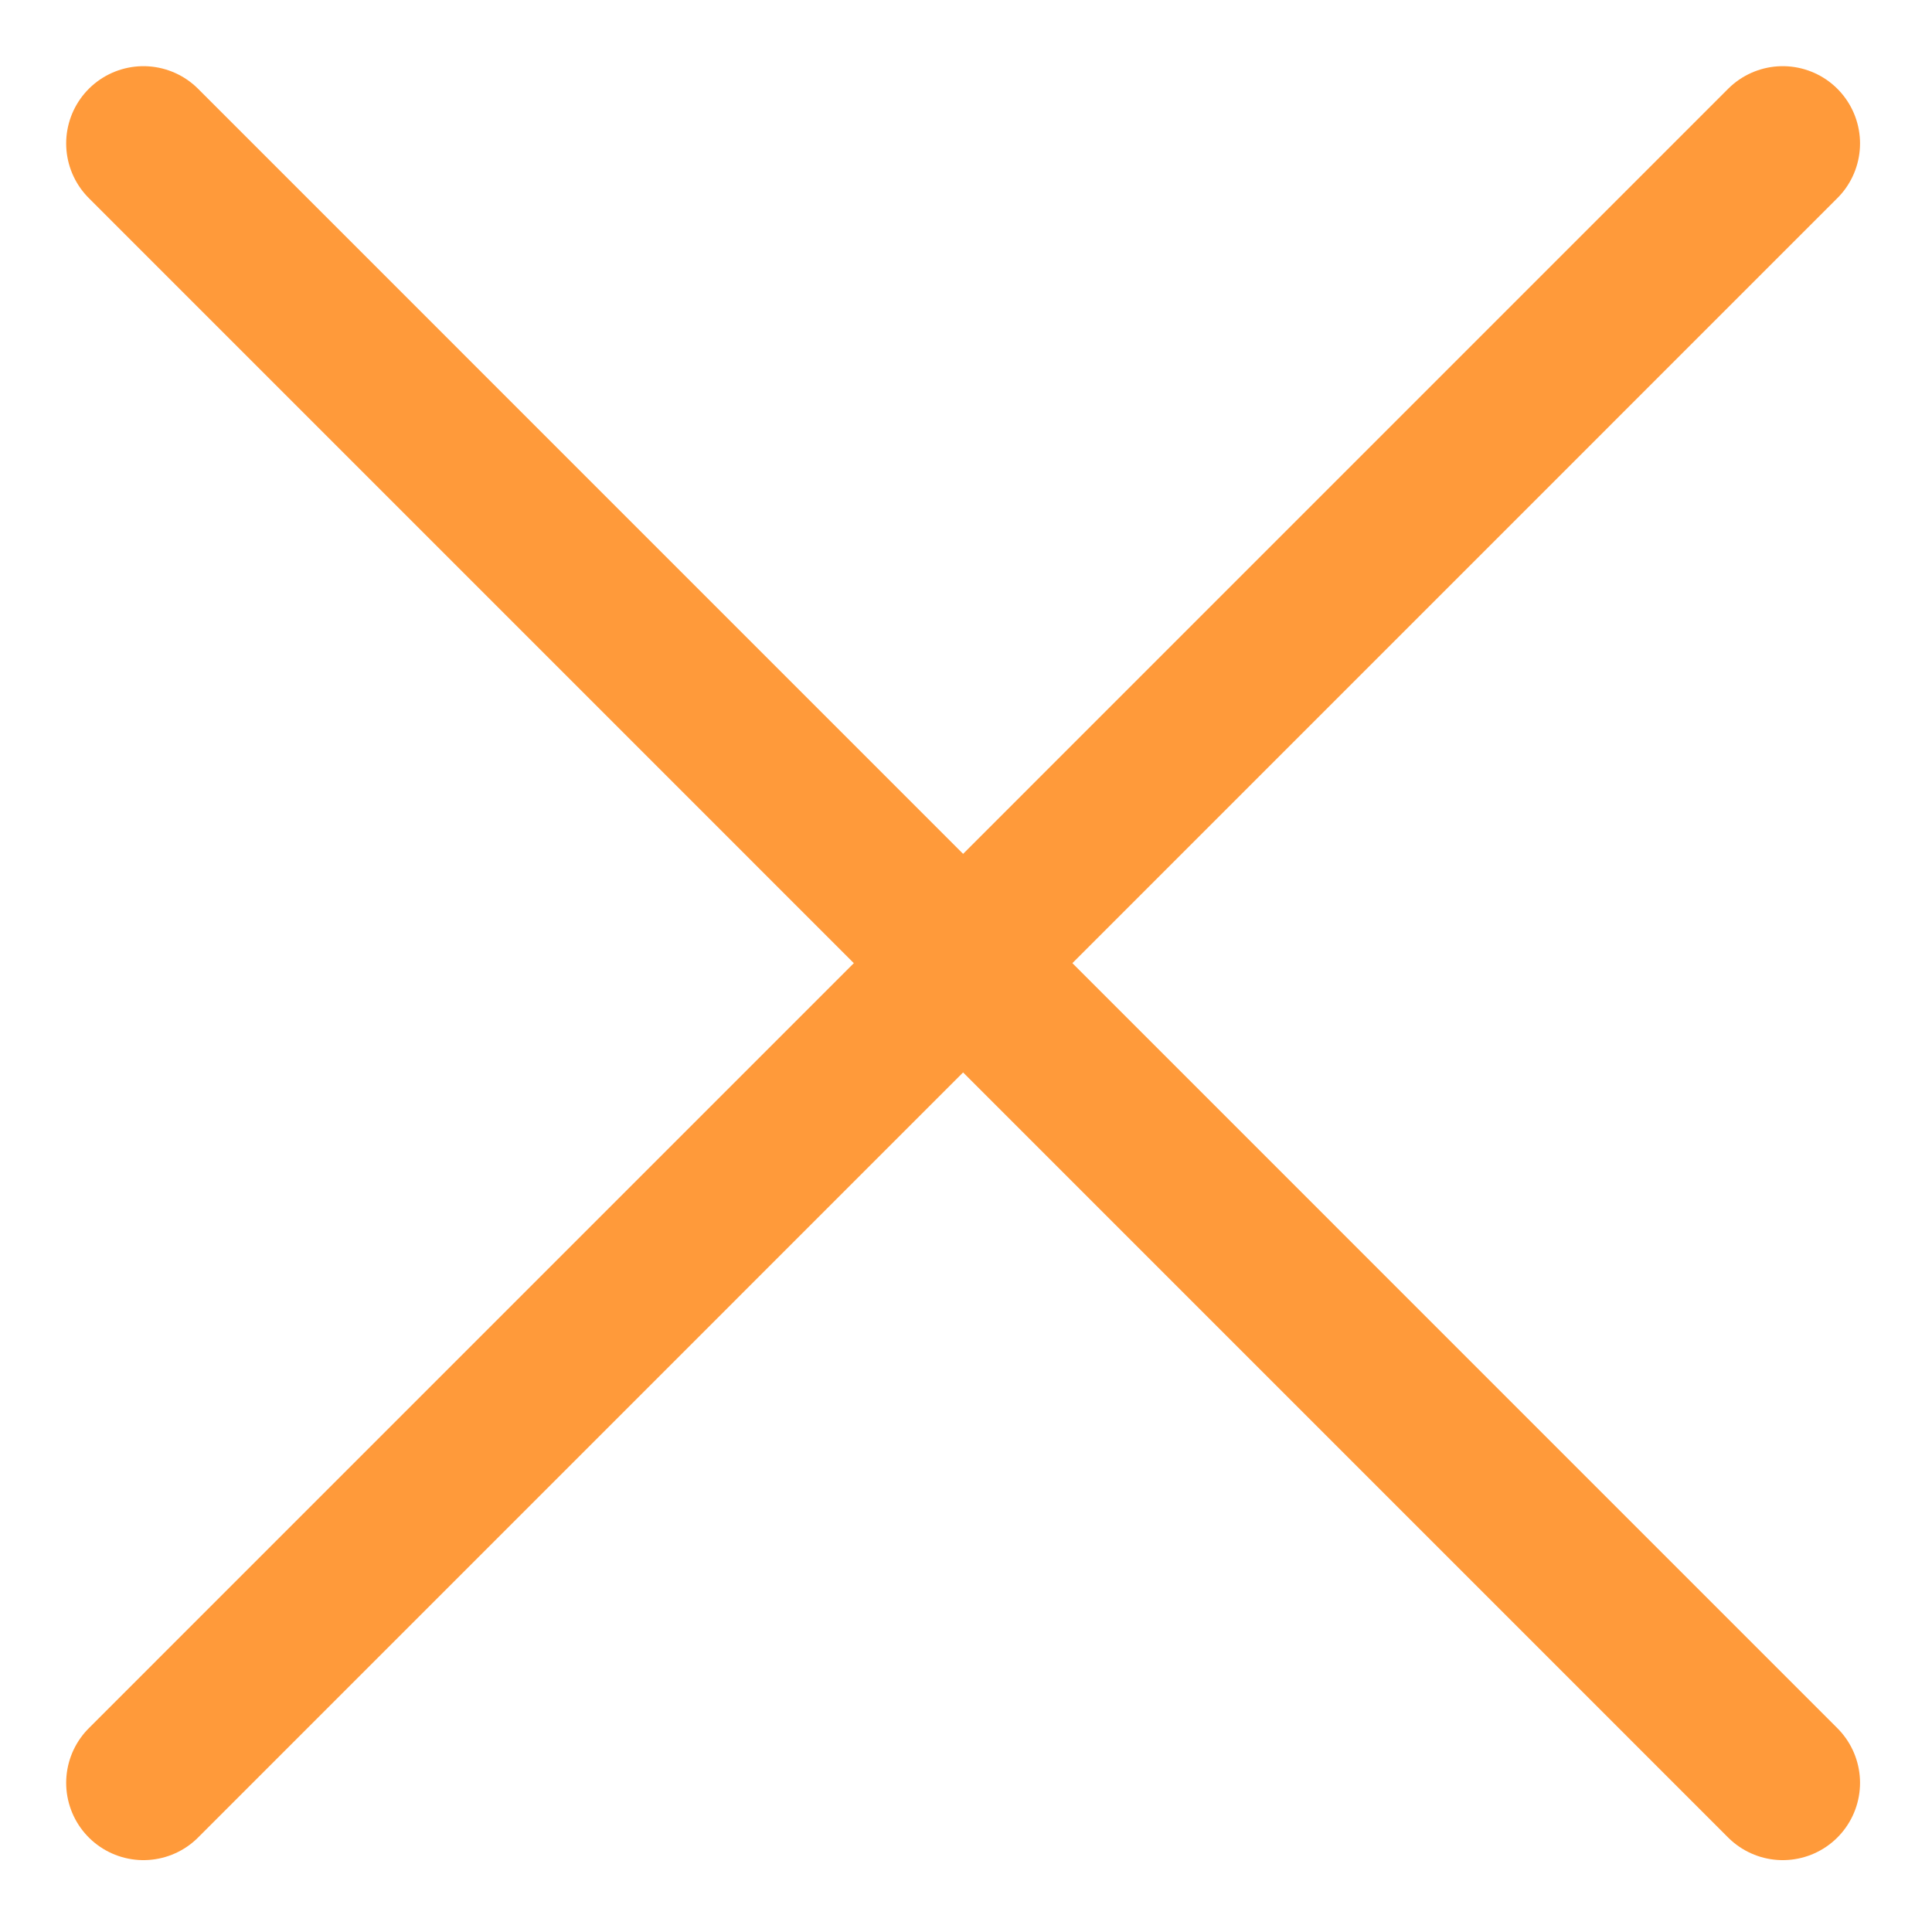
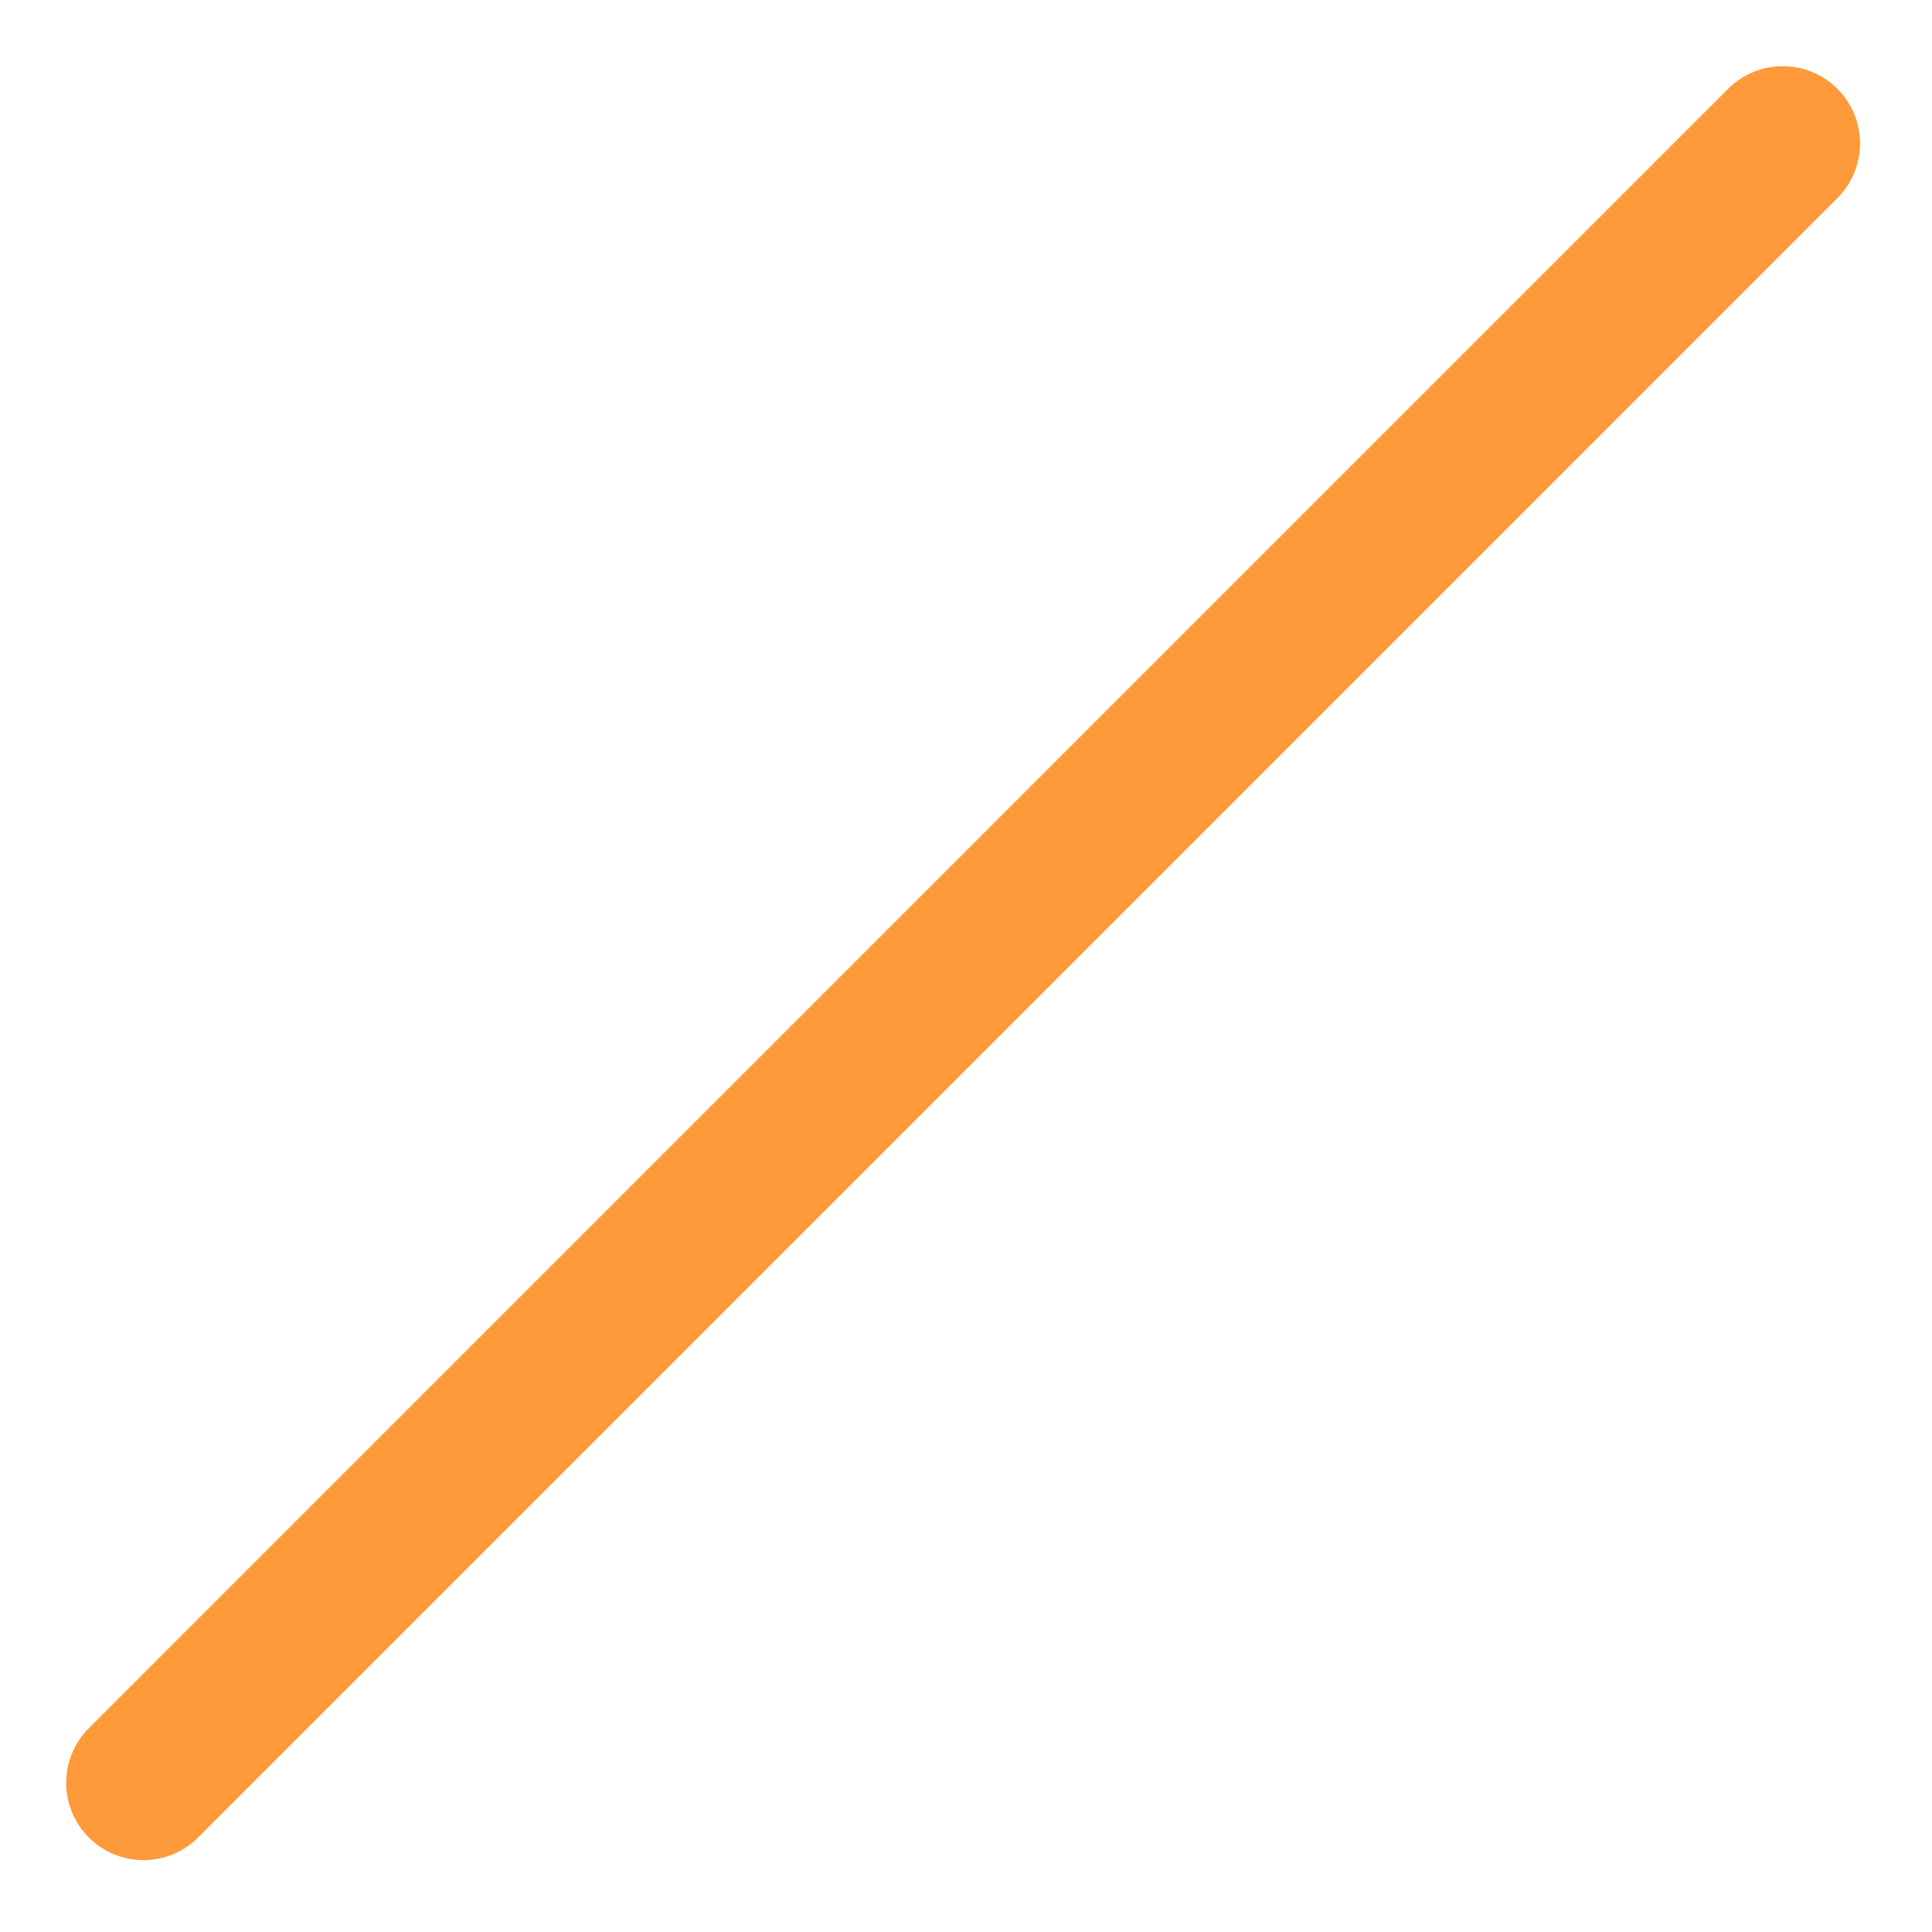
<svg xmlns="http://www.w3.org/2000/svg" width="20" height="20" viewBox="0 0 20 20" fill="none">
-   <path d="M18.455 18.456L1.485 1.485" stroke="#FF9A3A" stroke-width="1.6" stroke-linecap="round" />
  <path d="M18.455 1.485L1.485 18.456" stroke="#FF9A3A" stroke-width="1.6" stroke-linecap="round" />
</svg>